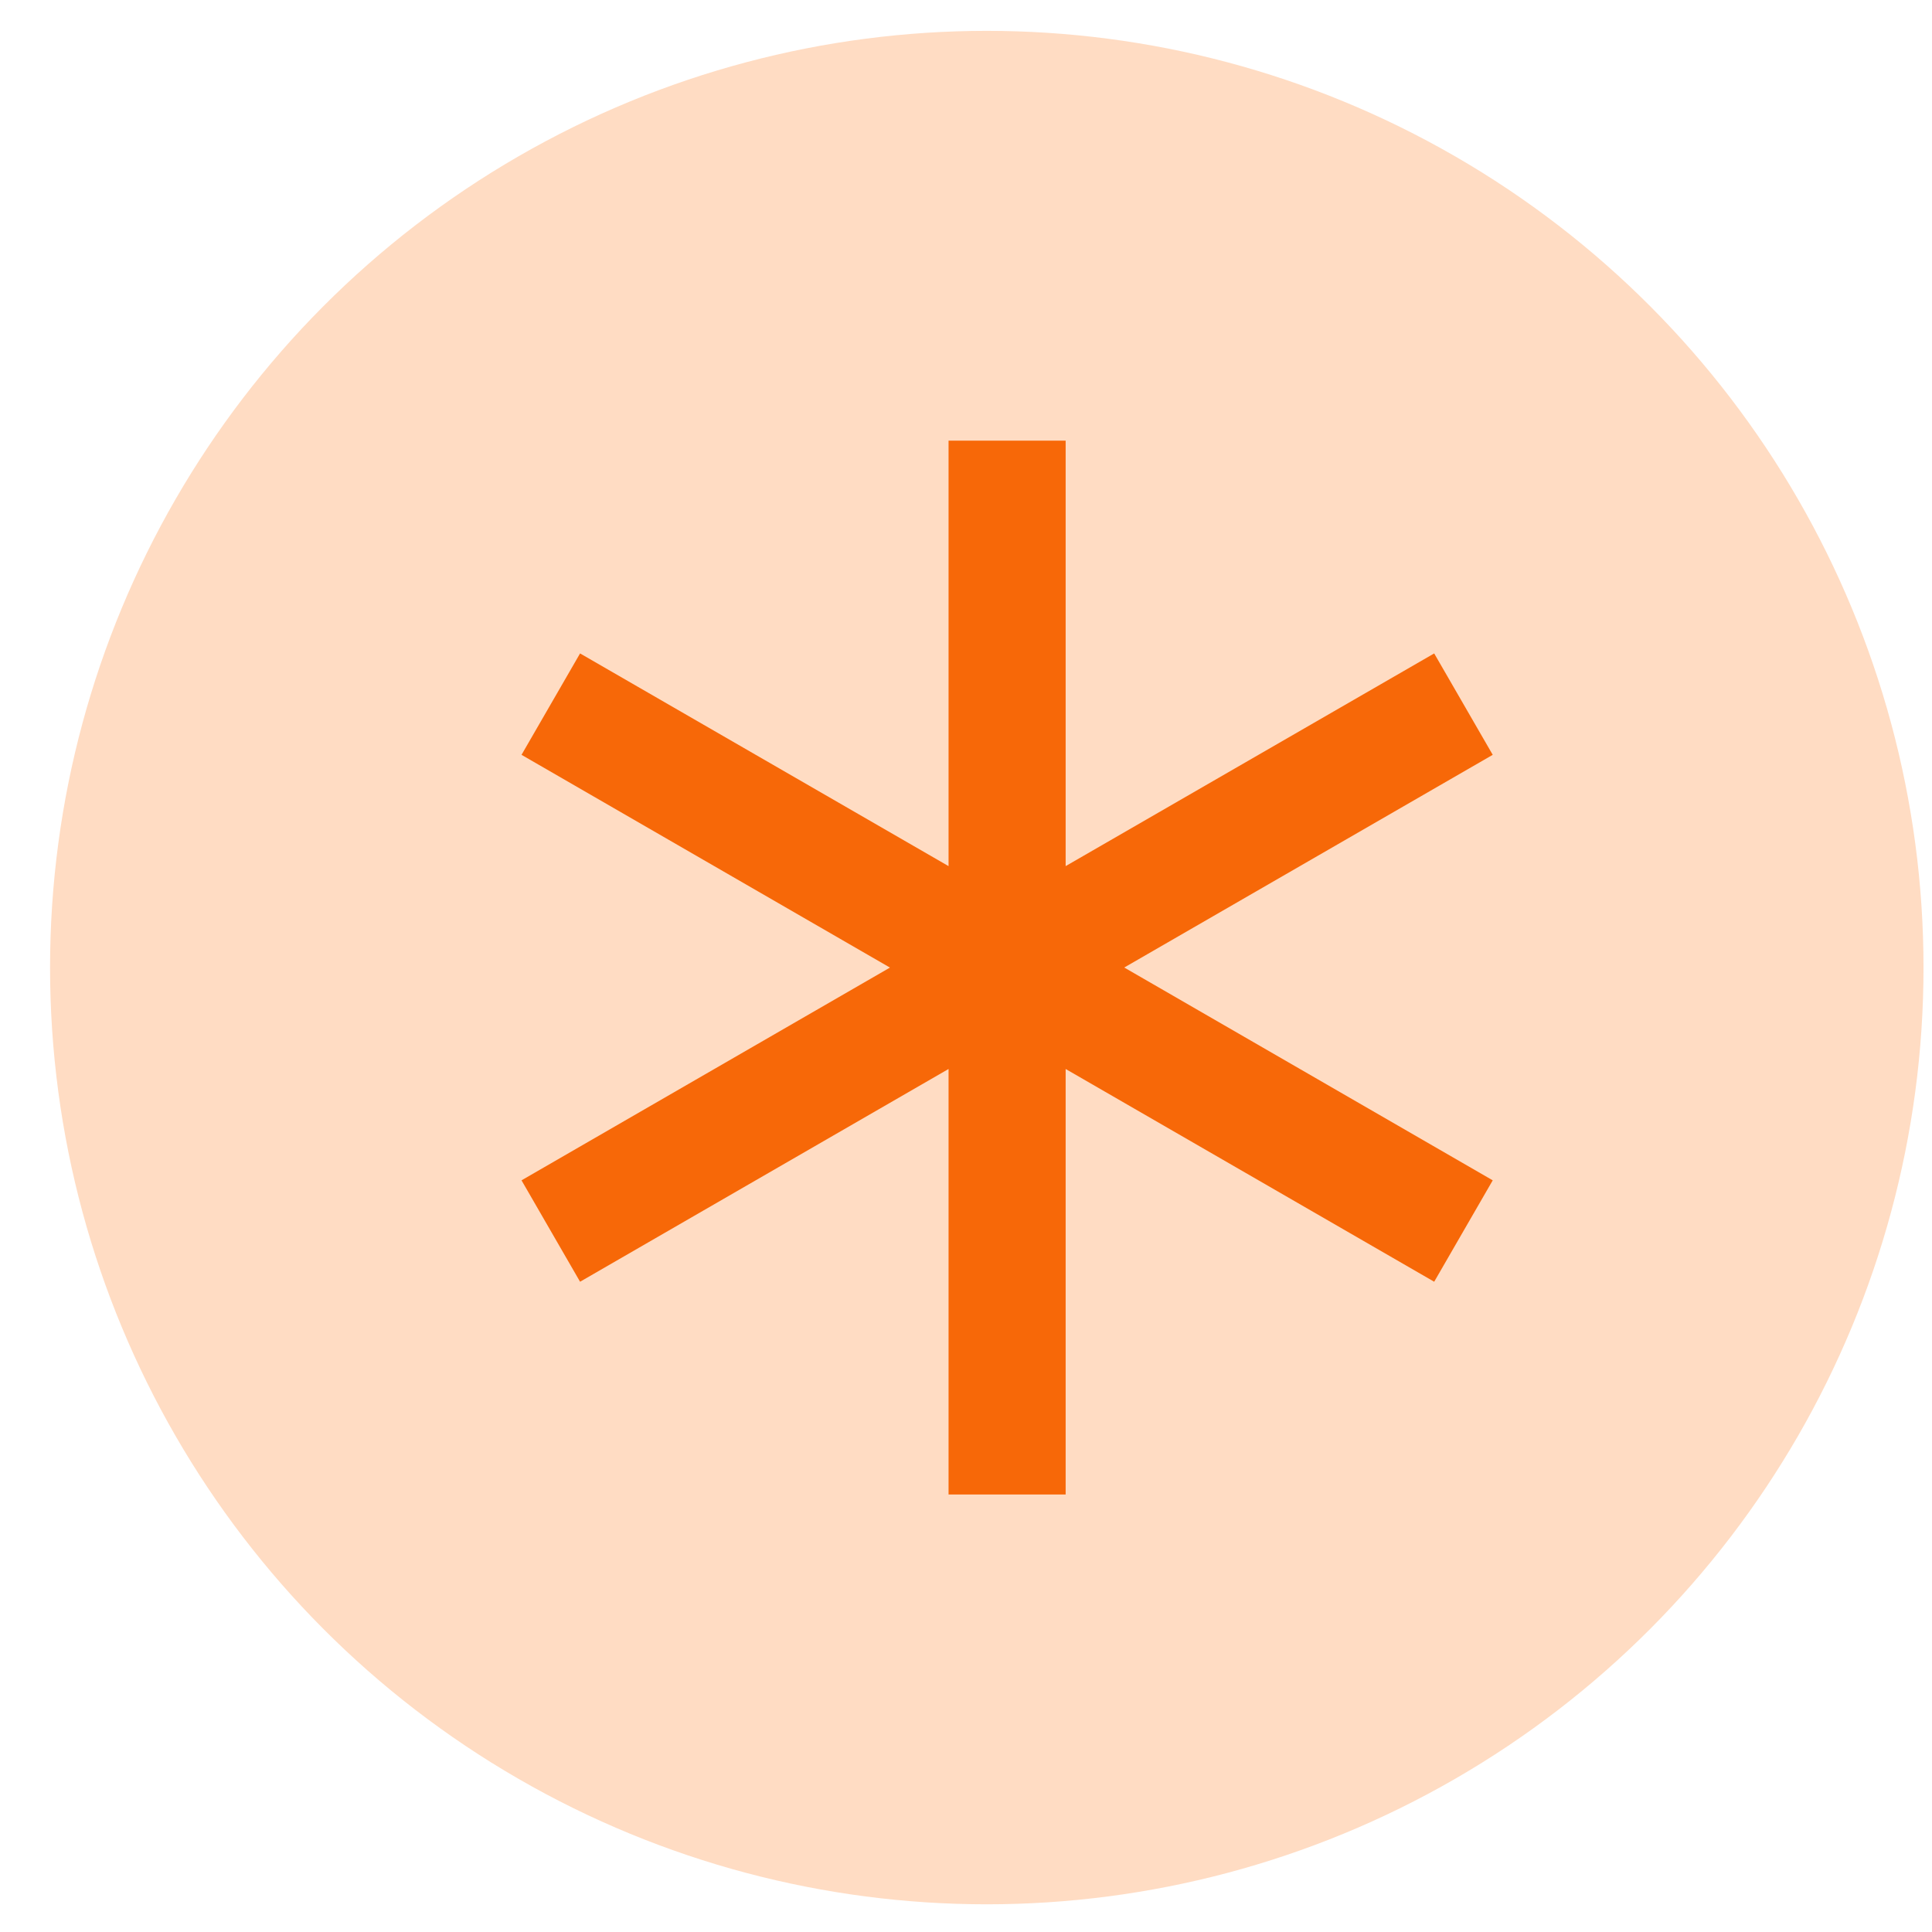
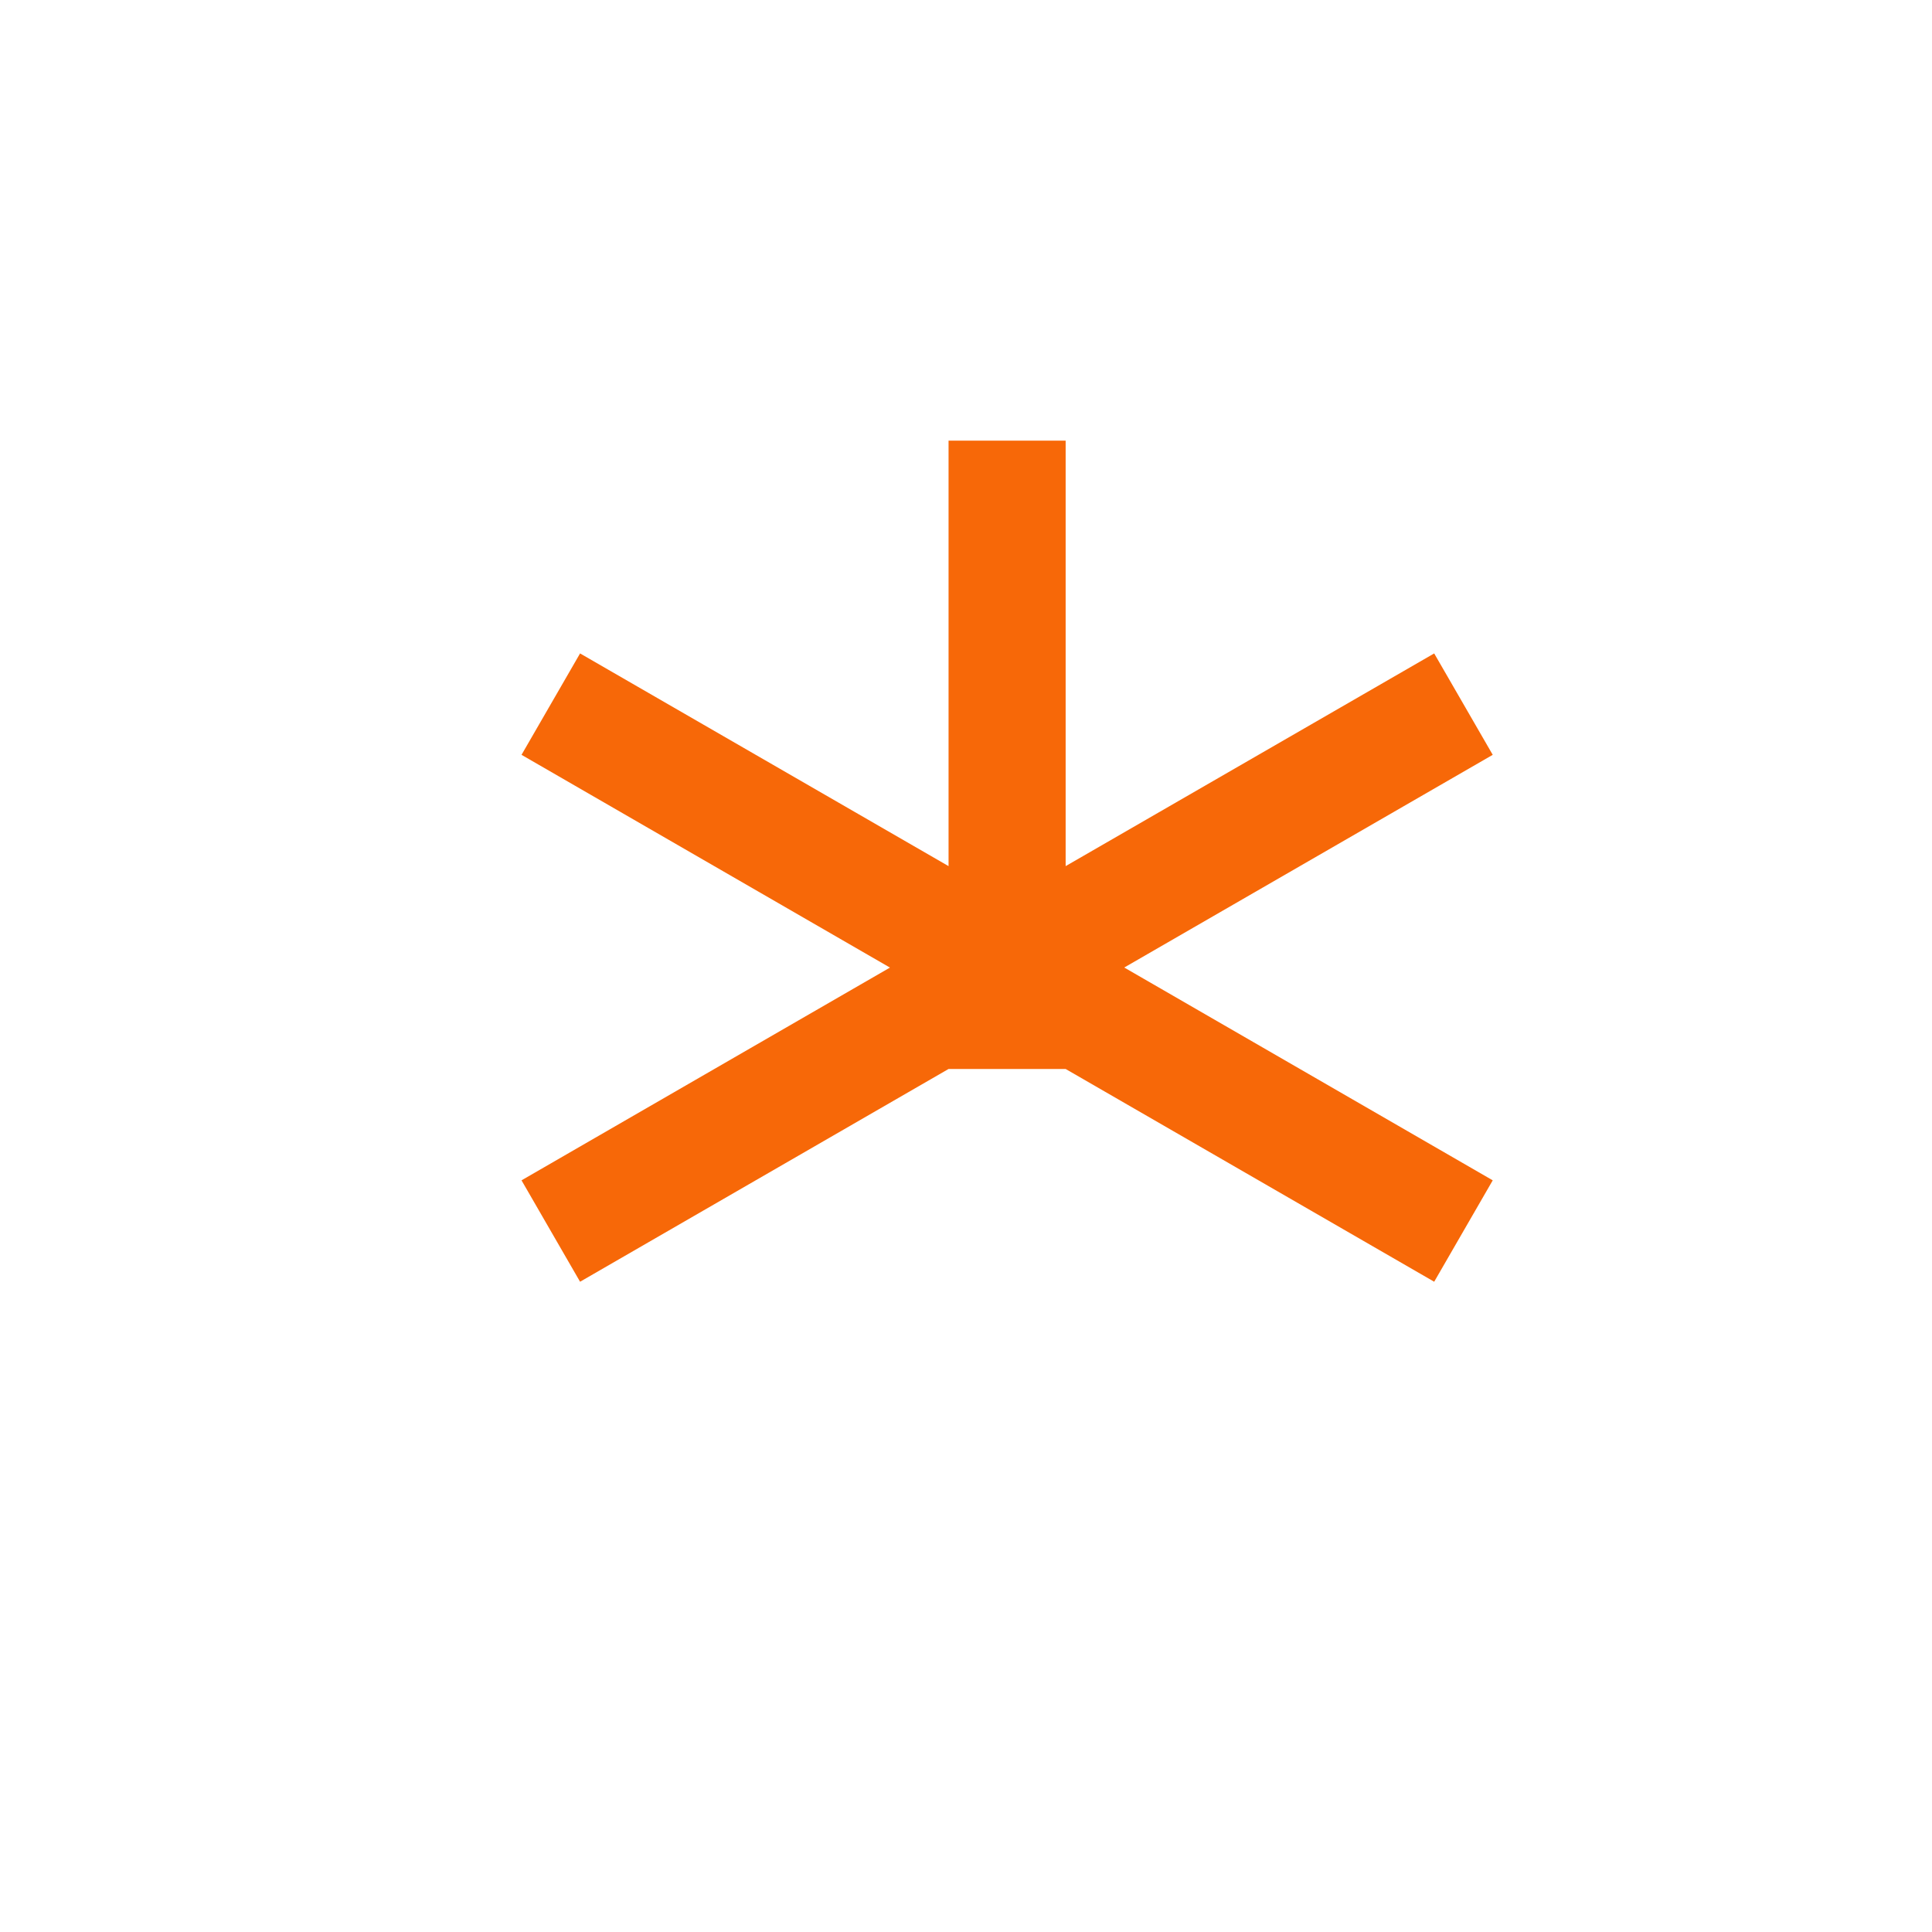
<svg xmlns="http://www.w3.org/2000/svg" width="33" height="33" viewBox="0 0 33 33" fill="none">
-   <circle cx="16.855" cy="16.527" r="16" fill="#FFDCC3" />
-   <path d="M18.202 7.527L18.202 14.794L24.497 11.161L25.497 12.893L19.203 16.526L25.497 20.161L24.497 21.893L18.202 18.259L18.202 25.527H16.202L16.202 18.259L9.908 21.893L8.908 20.161L15.201 16.527L8.908 12.893L9.908 11.161L16.202 14.794L16.202 7.527H18.202Z" fill="#F76808" />
+   <path d="M18.202 7.527L18.202 14.794L24.497 11.161L25.497 12.893L19.203 16.526L25.497 20.161L24.497 21.893L18.202 18.259H16.202L16.202 18.259L9.908 21.893L8.908 20.161L15.201 16.527L8.908 12.893L9.908 11.161L16.202 14.794L16.202 7.527H18.202Z" fill="#F76808" />
</svg>